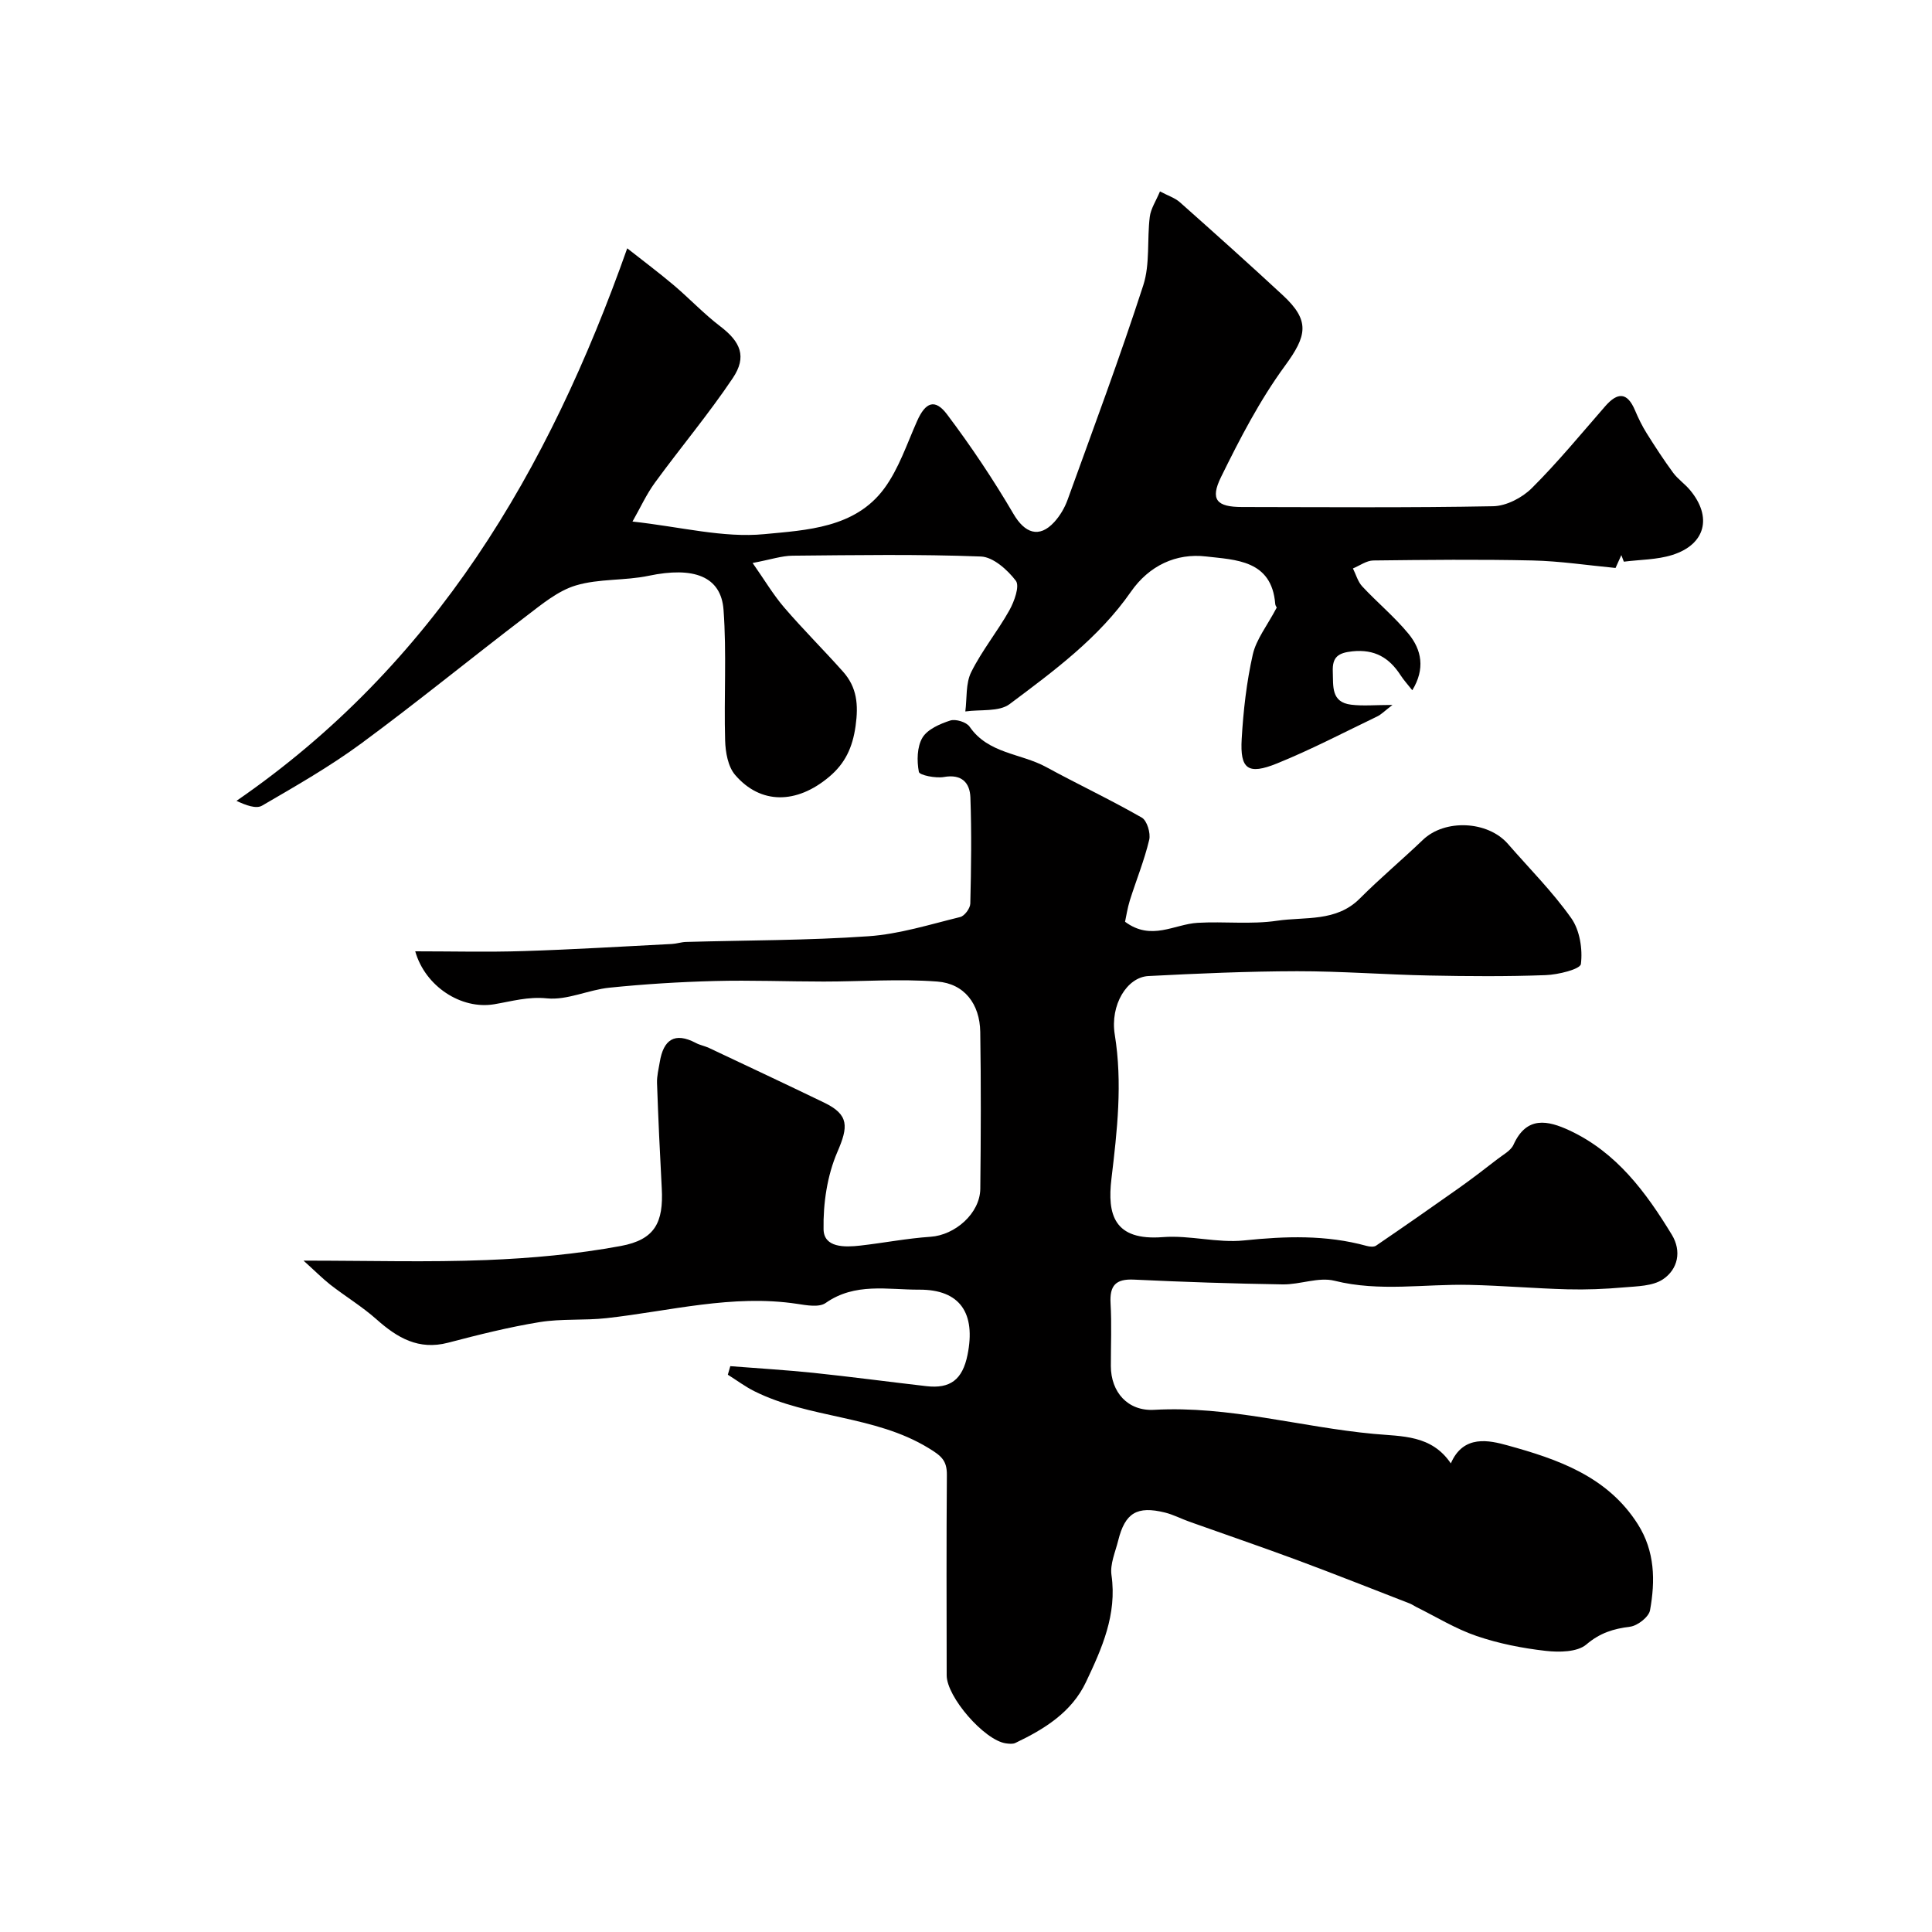
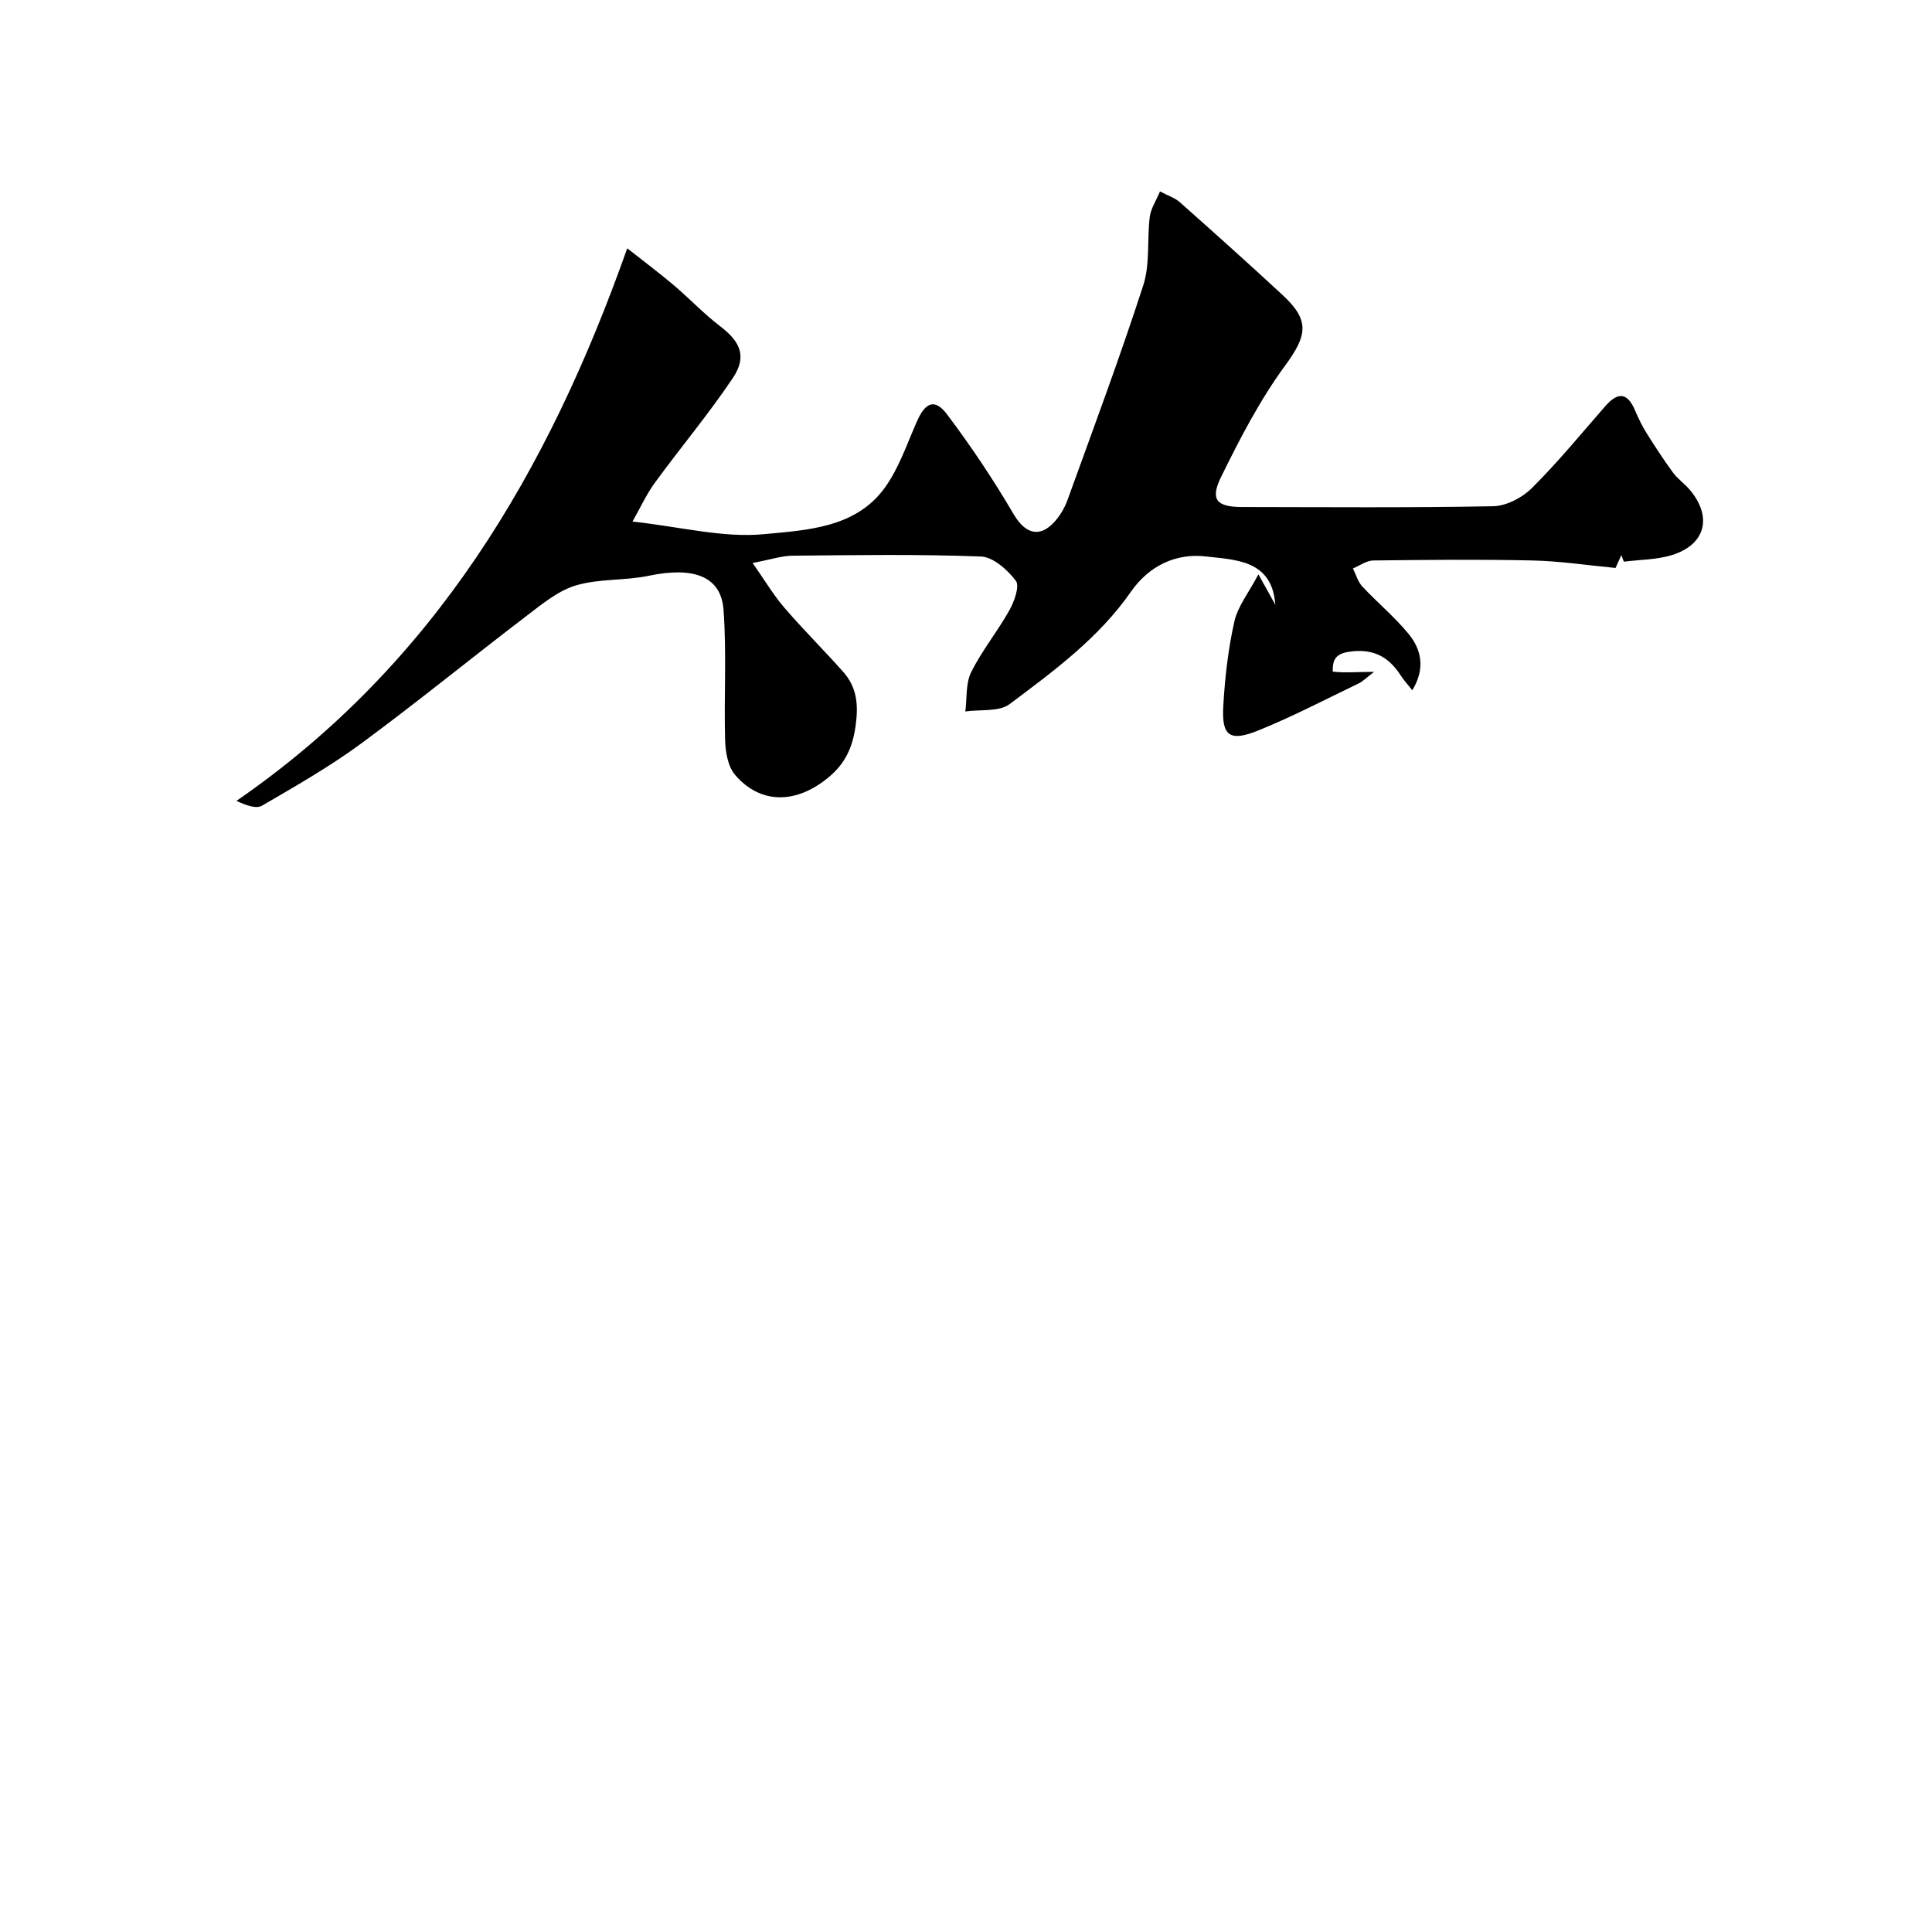
<svg xmlns="http://www.w3.org/2000/svg" enable-background="new 0 0 400 400" viewBox="0 0 400 400">
-   <path d="m62.84 261c13.72 0 25.81.36 37.87-.12 9.3-.37 18.67-1.22 27.81-2.91 7.08-1.31 8.87-4.86 8.49-11.94-.39-7.26-.73-14.53-.98-21.8-.05-1.44.33-2.91.57-4.36.76-4.59 3.05-6.27 7.48-3.93.85.45 1.85.62 2.72 1.03 7.95 3.75 15.91 7.49 23.82 11.31 5.21 2.51 5.02 4.98 2.75 10.22-2.11 4.88-2.96 10.66-2.86 16.02.07 3.82 4.37 3.73 7.56 3.37 4.87-.55 9.71-1.5 14.59-1.83 5.07-.34 10.24-4.84 10.3-9.93.12-10.83.16-21.66-.01-32.49-.09-5.76-3.28-10-8.9-10.42-7.79-.59-15.67 0-23.52 0-7.54 0-15.08-.31-22.61-.11-7.26.19-14.53.64-21.75 1.38-4.35.44-8.73 2.63-12.91 2.21-3.96-.4-7.31.61-10.94 1.22-6.83 1.15-14.29-3.7-16.35-10.96 7.61 0 15.04.19 22.44-.05 10.23-.32 20.46-.95 30.69-1.47.98-.05 1.94-.39 2.91-.42 12.6-.36 25.22-.3 37.78-1.18 6.4-.44 12.72-2.44 19.01-3.98.9-.22 2.06-1.79 2.09-2.77.18-7.33.28-14.67.02-21.99-.11-3.02-1.78-4.89-5.48-4.23-1.7.3-5.06-.37-5.19-1.06-.43-2.28-.39-5.18.74-7.08 1.04-1.74 3.62-2.86 5.75-3.55 1.13-.37 3.37.32 4.02 1.28 3.86 5.61 10.59 5.49 15.81 8.33 6.57 3.58 13.35 6.77 19.84 10.49 1.08.62 1.86 3.21 1.53 4.6-1.01 4.25-2.68 8.33-4 12.51-.51 1.64-.76 3.36-1 4.45 5.45 4.05 10.18.5 15.03.22 5.47-.32 11.06.37 16.44-.43 5.8-.86 12.25.3 17.12-4.59 4.2-4.21 8.78-8.04 13.08-12.16 4.51-4.33 13.4-3.98 17.6.84 4.43 5.09 9.25 9.91 13.12 15.39 1.76 2.49 2.37 6.39 1.99 9.47-.13 1.09-4.72 2.22-7.31 2.31-8.01.3-16.04.24-24.06.08-9.13-.18-18.26-.9-27.39-.89-10.27.02-20.54.47-30.79 1-4.44.23-7.95 6-6.96 12.12 1.63 10.06.5 19.9-.69 29.87-.88 7.36.5 12.86 10.67 12.06 5.54-.43 11.26 1.26 16.77.69 8.59-.89 17-1.18 25.39 1.13.62.17 1.5.26 1.96-.05 5.72-3.9 11.41-7.86 17.06-11.86 2.75-1.95 5.43-4.01 8.1-6.08 1.17-.91 2.73-1.72 3.29-2.95 2.71-6 7.08-5.07 11.63-2.95 9.71 4.54 15.79 12.76 21.15 21.57 2.08 3.42 1.27 7.16-1.84 9.24-2.13 1.42-5.33 1.43-8.09 1.67-3.87.34-7.78.5-11.66.4-6.77-.18-13.53-.77-20.3-.92-9.3-.22-18.59 1.48-27.93-.85-3.31-.83-7.16.81-10.75.75-10.27-.16-20.54-.5-30.8-.99-3.77-.18-5.04 1.23-4.83 4.91.25 4.32.05 8.66.06 12.99.01 5.38 3.49 9.37 8.97 9.06 15.47-.87 30.29 3.57 45.46 4.98 5.91.55 11.94.19 15.96 6.11 2.61-6.07 8.05-4.74 11.7-3.74 10.38 2.86 20.72 6.39 27.02 16.34 3.54 5.59 3.63 11.69 2.52 17.81-.25 1.39-2.58 3.2-4.12 3.4-3.46.43-6.22 1.27-9.06 3.68-1.88 1.6-5.66 1.64-8.46 1.32-4.83-.55-9.7-1.51-14.29-3.08-4.36-1.49-8.37-3.98-12.54-6.04-.44-.22-.84-.52-1.29-.69-7.76-3.01-15.49-6.08-23.29-8.98-7.41-2.75-14.9-5.3-22.35-7.96-1.68-.6-3.29-1.45-5.01-1.88-5.81-1.44-8.28.07-9.7 5.79-.59 2.37-1.72 4.88-1.39 7.16 1.17 8.16-1.98 15.18-5.28 22.14-2.97 6.27-8.61 9.74-14.62 12.61-.55.26-1.32.17-1.97.08-4.44-.63-12.25-9.6-12.25-14.09-.02-13.83-.07-27.66.04-41.49.02-3.01-1.17-3.96-3.84-5.58-11.16-6.79-24.61-6.06-35.99-11.73-1.93-.96-3.68-2.28-5.52-3.43.17-.59.34-1.18.51-1.77 5.73.45 11.47.79 17.19 1.38 7.82.82 15.61 1.86 23.42 2.76 4.88.56 7.46-1.29 8.51-6.5 1.73-8.6-1.53-13.52-10-13.48-6.56.03-13.28-1.52-19.38 2.76-1.35.95-3.94.48-5.89.18-13.4-2.03-26.36 1.5-39.49 2.96-4.59.51-9.31.08-13.85.82-6.38 1.04-12.69 2.63-18.96 4.27-6.08 1.58-10.49-1.01-14.79-4.84-2.98-2.65-6.44-4.74-9.6-7.2-1.72-1.37-3.3-2.97-5.52-4.96z" fill="#010000" />
-   <path d="m264.35 125.76c.07.14-.29-.29-.33-.75-.73-9.11-8.27-9.09-14.31-9.8-6.2-.73-11.8 1.89-15.57 7.31-6.66 9.58-15.96 16.4-25.1 23.25-2.2 1.65-6.07 1.08-9.18 1.53.36-2.74.05-5.81 1.22-8.15 2.22-4.47 5.46-8.43 7.91-12.81 1.01-1.82 2.16-5 1.33-6.1-1.73-2.27-4.7-4.93-7.24-5.02-12.98-.5-25.99-.29-38.99-.17-2.24.02-4.47.79-8.27 1.51 2.44 3.47 4.24 6.53 6.52 9.19 3.92 4.57 8.21 8.82 12.21 13.32 2.87 3.23 3.21 6.81 2.59 11.24-.63 4.48-2.17 7.75-5.48 10.53-6.73 5.66-14.18 5.75-19.46-.4-1.48-1.72-2-4.69-2.07-7.12-.26-9.02.33-18.08-.33-27.06-.51-6.97-6.21-9-15.5-7.05-4.95 1.04-10.28.56-15.08 2-3.71 1.11-7.03 3.89-10.22 6.32-11.45 8.73-22.61 17.85-34.2 26.39-6.49 4.78-13.55 8.81-20.54 12.88-1.23.72-3.33-.07-5.3-.99 41.02-28.26 64.59-68.27 80.9-114.4 3.33 2.62 6.56 5.04 9.64 7.64 3.27 2.77 6.23 5.93 9.63 8.52 4.18 3.19 5.57 6.27 2.58 10.72-5 7.45-10.8 14.36-16.1 21.62-1.79 2.45-3.06 5.27-4.66 8.07 10.02 1.1 18.8 3.43 27.28 2.61 8.74-.84 18.79-1.25 24.84-9.45 3.02-4.1 4.69-9.22 6.8-13.96 1.74-3.92 3.7-4.72 6.22-1.37 4.96 6.59 9.58 13.49 13.75 20.61 2.32 3.96 5.29 5.09 8.43 1.67 1.18-1.29 2.15-2.93 2.75-4.58 5.34-14.77 10.84-29.5 15.68-44.44 1.43-4.41.76-9.46 1.35-14.19.21-1.68 1.28-3.26 2.11-5.25 1.67.89 3.11 1.34 4.14 2.26 7.16 6.36 14.3 12.75 21.32 19.26 5.67 5.26 4.97 8.38.41 14.6-5.2 7.1-9.33 15.08-13.23 23.02-2.31 4.7-.88 6.2 4.35 6.2 17.33.02 34.67.17 51.99-.16 2.74-.05 6.03-1.77 8.02-3.76 5.36-5.34 10.19-11.22 15.17-16.93 2.55-2.93 4.56-3 6.18.83.69 1.63 1.47 3.24 2.41 4.74 1.74 2.78 3.54 5.54 5.48 8.18.98 1.33 2.42 2.3 3.48 3.57 4.68 5.57 3.25 11.29-3.66 13.46-3.17 1-6.67.96-10.02 1.39-.17-.45-.35-.9-.52-1.36-.42.93-.84 1.86-1.2 2.66-5.79-.55-11.46-1.42-17.16-1.55-10.99-.25-22-.13-32.99 0-1.41.02-2.82 1.07-4.22 1.65.63 1.25 1.01 2.73 1.92 3.71 3.11 3.34 6.68 6.29 9.57 9.8 2.74 3.32 3.51 7.27.8 11.71-.9-1.14-1.76-2.08-2.44-3.13-2.35-3.63-5.37-5.4-9.95-4.93-2.98.31-4.19 1.19-4.07 4.2s-.4 6.34 3.81 6.85c2.46.3 4.98.05 8.55.05-1.58 1.2-2.3 1.97-3.18 2.39-6.89 3.31-13.68 6.87-20.75 9.73-5.99 2.42-7.66 1.18-7.29-5.09.34-5.86 1.01-11.77 2.3-17.49.72-3.15 3-5.98 4.97-9.73z" fill="#010000" />
+   <path d="m264.35 125.76c.07.14-.29-.29-.33-.75-.73-9.11-8.27-9.09-14.31-9.8-6.2-.73-11.8 1.89-15.57 7.31-6.66 9.58-15.96 16.4-25.1 23.25-2.2 1.65-6.07 1.08-9.18 1.53.36-2.74.05-5.81 1.22-8.15 2.22-4.47 5.46-8.43 7.91-12.81 1.01-1.82 2.16-5 1.33-6.1-1.73-2.27-4.7-4.93-7.24-5.02-12.98-.5-25.99-.29-38.99-.17-2.24.02-4.47.79-8.27 1.51 2.44 3.47 4.24 6.53 6.52 9.19 3.92 4.57 8.21 8.82 12.21 13.32 2.87 3.23 3.21 6.81 2.59 11.24-.63 4.48-2.17 7.75-5.48 10.53-6.73 5.66-14.18 5.75-19.46-.4-1.48-1.72-2-4.69-2.07-7.12-.26-9.02.33-18.08-.33-27.06-.51-6.97-6.21-9-15.5-7.05-4.95 1.04-10.28.56-15.08 2-3.71 1.11-7.03 3.89-10.22 6.32-11.45 8.73-22.61 17.85-34.2 26.39-6.49 4.78-13.55 8.81-20.54 12.88-1.23.72-3.33-.07-5.3-.99 41.02-28.26 64.59-68.27 80.9-114.4 3.33 2.62 6.56 5.04 9.64 7.64 3.27 2.77 6.23 5.93 9.63 8.52 4.18 3.19 5.57 6.27 2.58 10.72-5 7.45-10.8 14.36-16.1 21.62-1.79 2.45-3.06 5.27-4.66 8.07 10.02 1.1 18.8 3.43 27.28 2.61 8.74-.84 18.79-1.25 24.84-9.45 3.02-4.1 4.69-9.22 6.8-13.96 1.74-3.92 3.7-4.72 6.22-1.37 4.96 6.59 9.58 13.49 13.75 20.61 2.32 3.96 5.29 5.09 8.43 1.67 1.18-1.29 2.15-2.93 2.75-4.58 5.34-14.77 10.84-29.5 15.68-44.44 1.43-4.41.76-9.46 1.35-14.19.21-1.68 1.28-3.26 2.11-5.25 1.67.89 3.11 1.34 4.14 2.26 7.16 6.36 14.3 12.75 21.32 19.26 5.67 5.26 4.97 8.38.41 14.6-5.2 7.1-9.33 15.08-13.23 23.02-2.31 4.7-.88 6.2 4.35 6.2 17.33.02 34.67.17 51.99-.16 2.74-.05 6.03-1.77 8.02-3.76 5.36-5.34 10.19-11.22 15.17-16.93 2.55-2.93 4.56-3 6.18.83.69 1.63 1.47 3.24 2.41 4.74 1.74 2.78 3.54 5.54 5.48 8.18.98 1.33 2.42 2.3 3.48 3.57 4.68 5.57 3.25 11.29-3.66 13.46-3.17 1-6.67.96-10.02 1.39-.17-.45-.35-.9-.52-1.36-.42.93-.84 1.86-1.2 2.66-5.79-.55-11.46-1.42-17.16-1.55-10.99-.25-22-.13-32.99 0-1.41.02-2.82 1.07-4.22 1.65.63 1.25 1.01 2.73 1.92 3.71 3.11 3.34 6.68 6.29 9.57 9.8 2.74 3.32 3.51 7.27.8 11.71-.9-1.14-1.76-2.08-2.44-3.13-2.35-3.63-5.37-5.4-9.95-4.93-2.98.31-4.19 1.19-4.07 4.2c2.46.3 4.98.05 8.55.05-1.58 1.2-2.3 1.97-3.18 2.39-6.89 3.31-13.68 6.87-20.75 9.73-5.99 2.42-7.66 1.18-7.29-5.09.34-5.86 1.01-11.77 2.3-17.49.72-3.15 3-5.98 4.97-9.73z" fill="#010000" />
</svg>